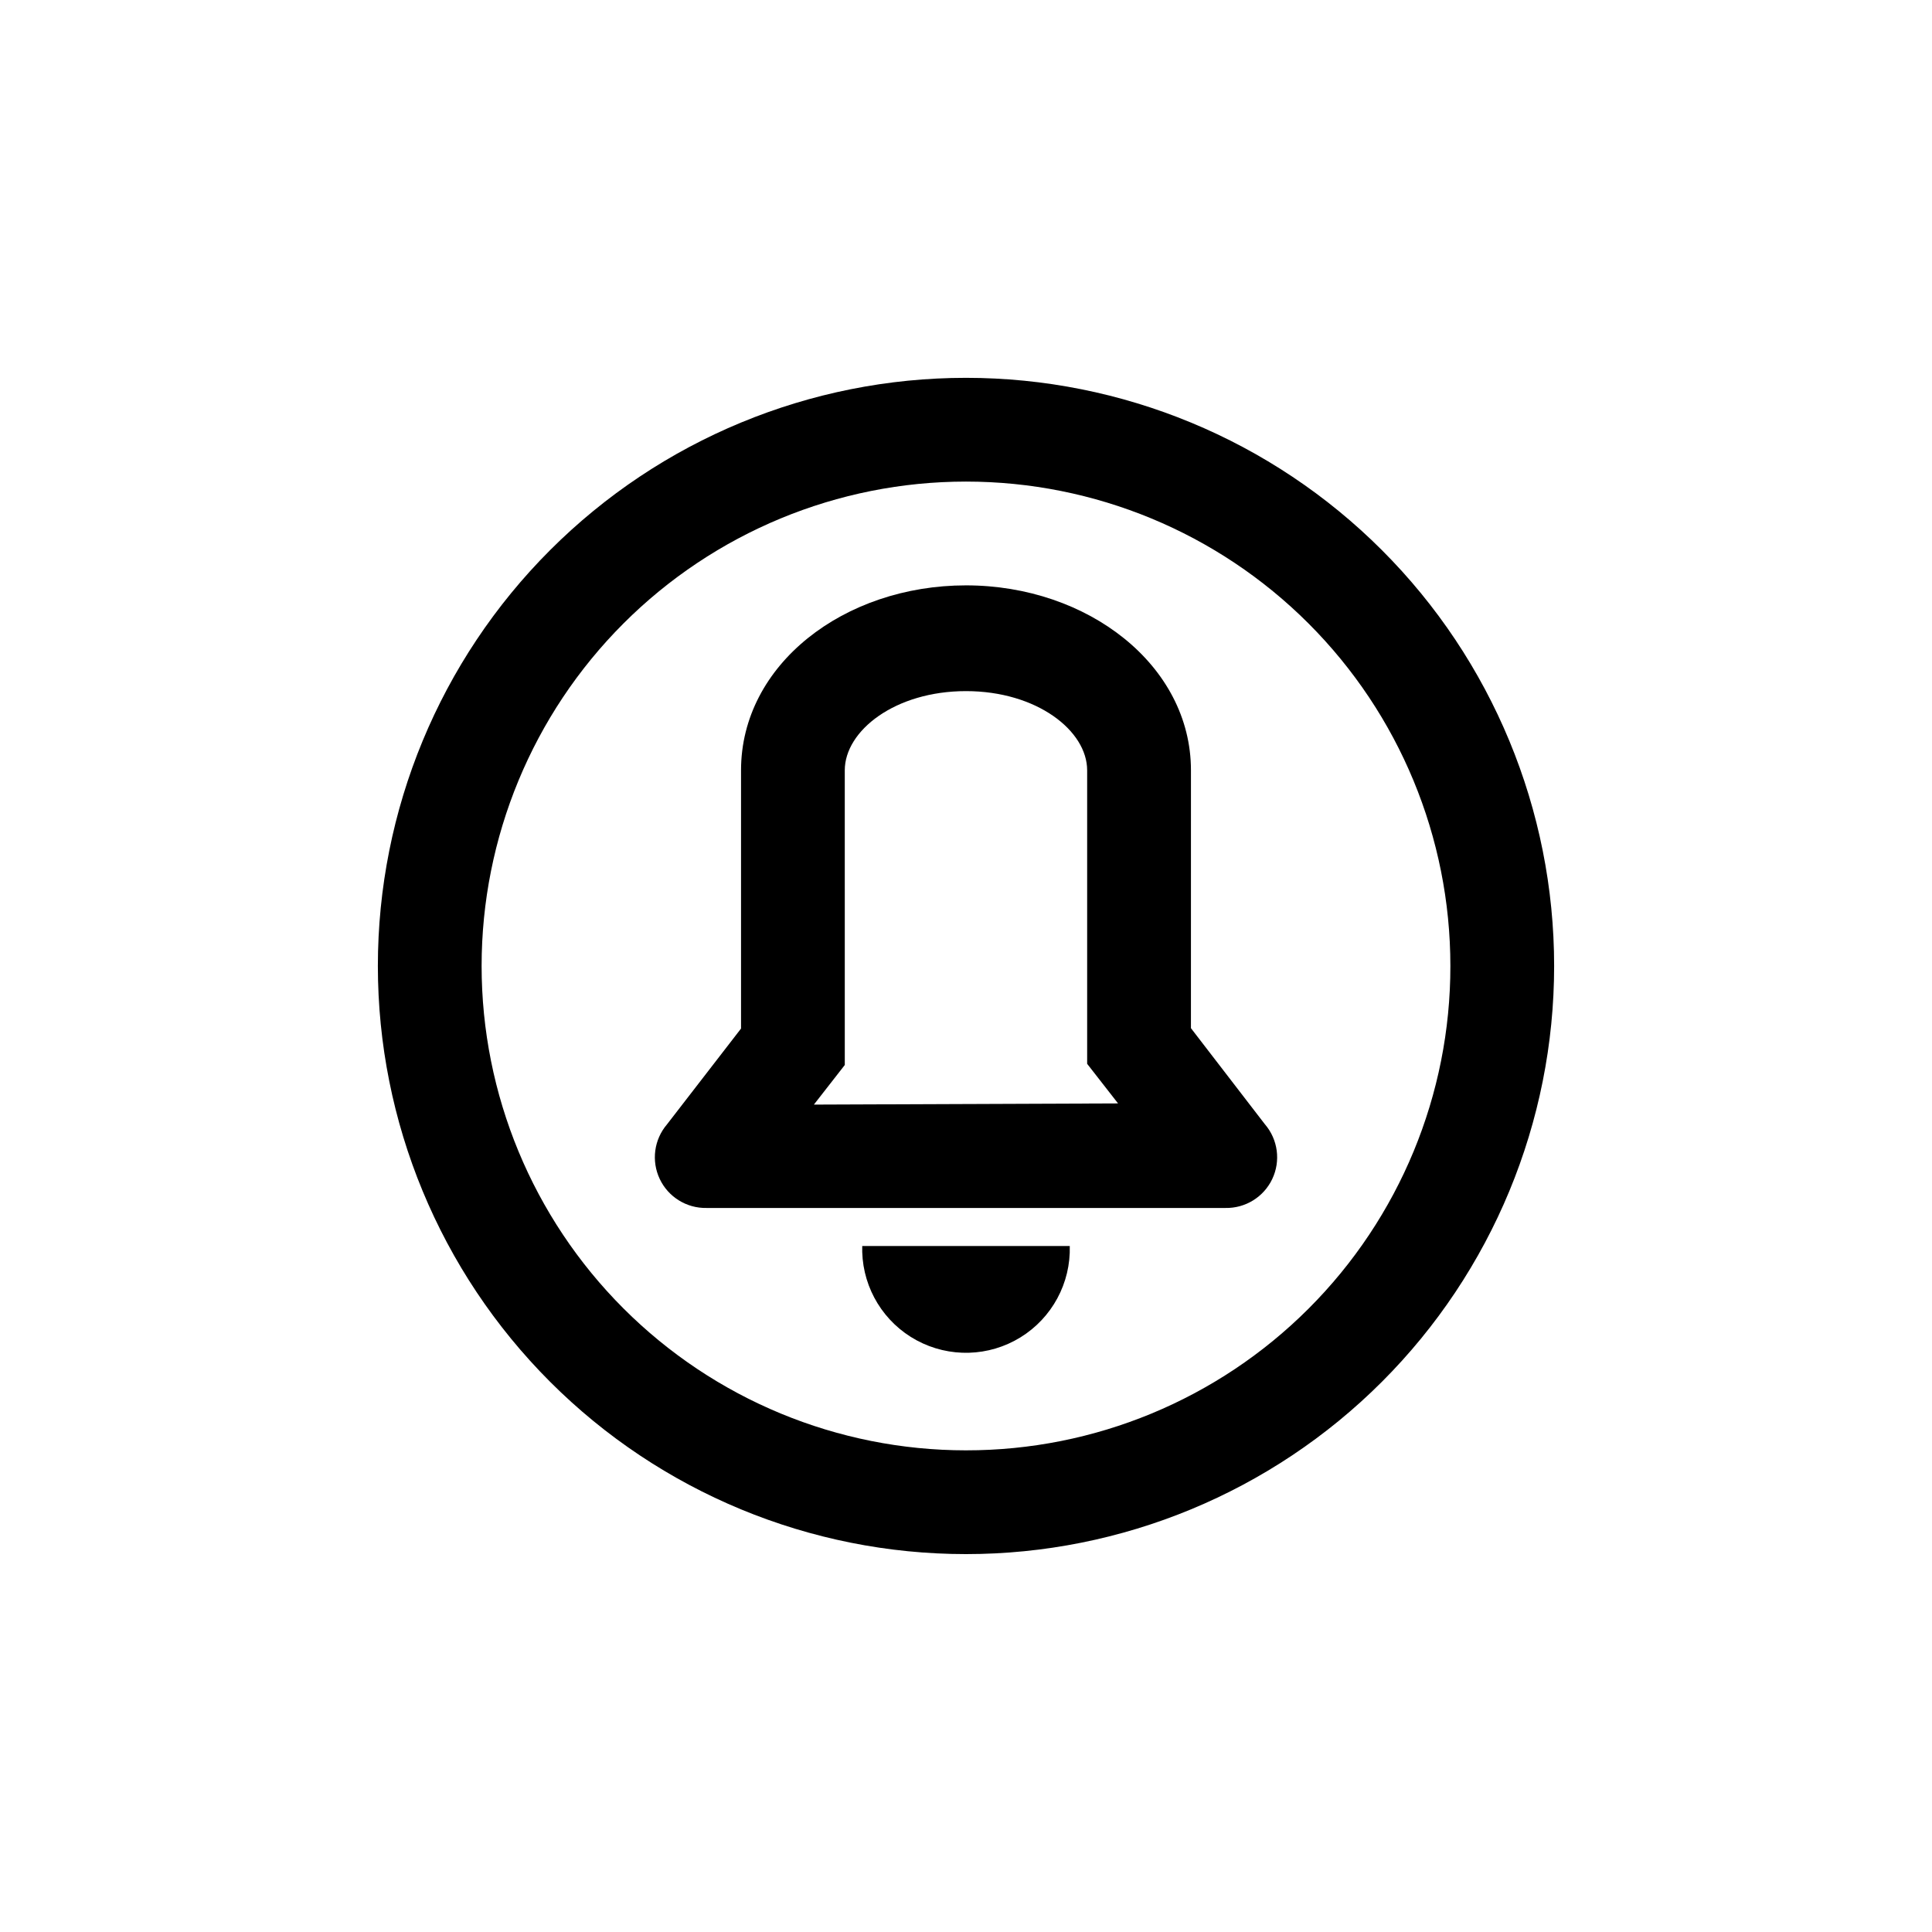
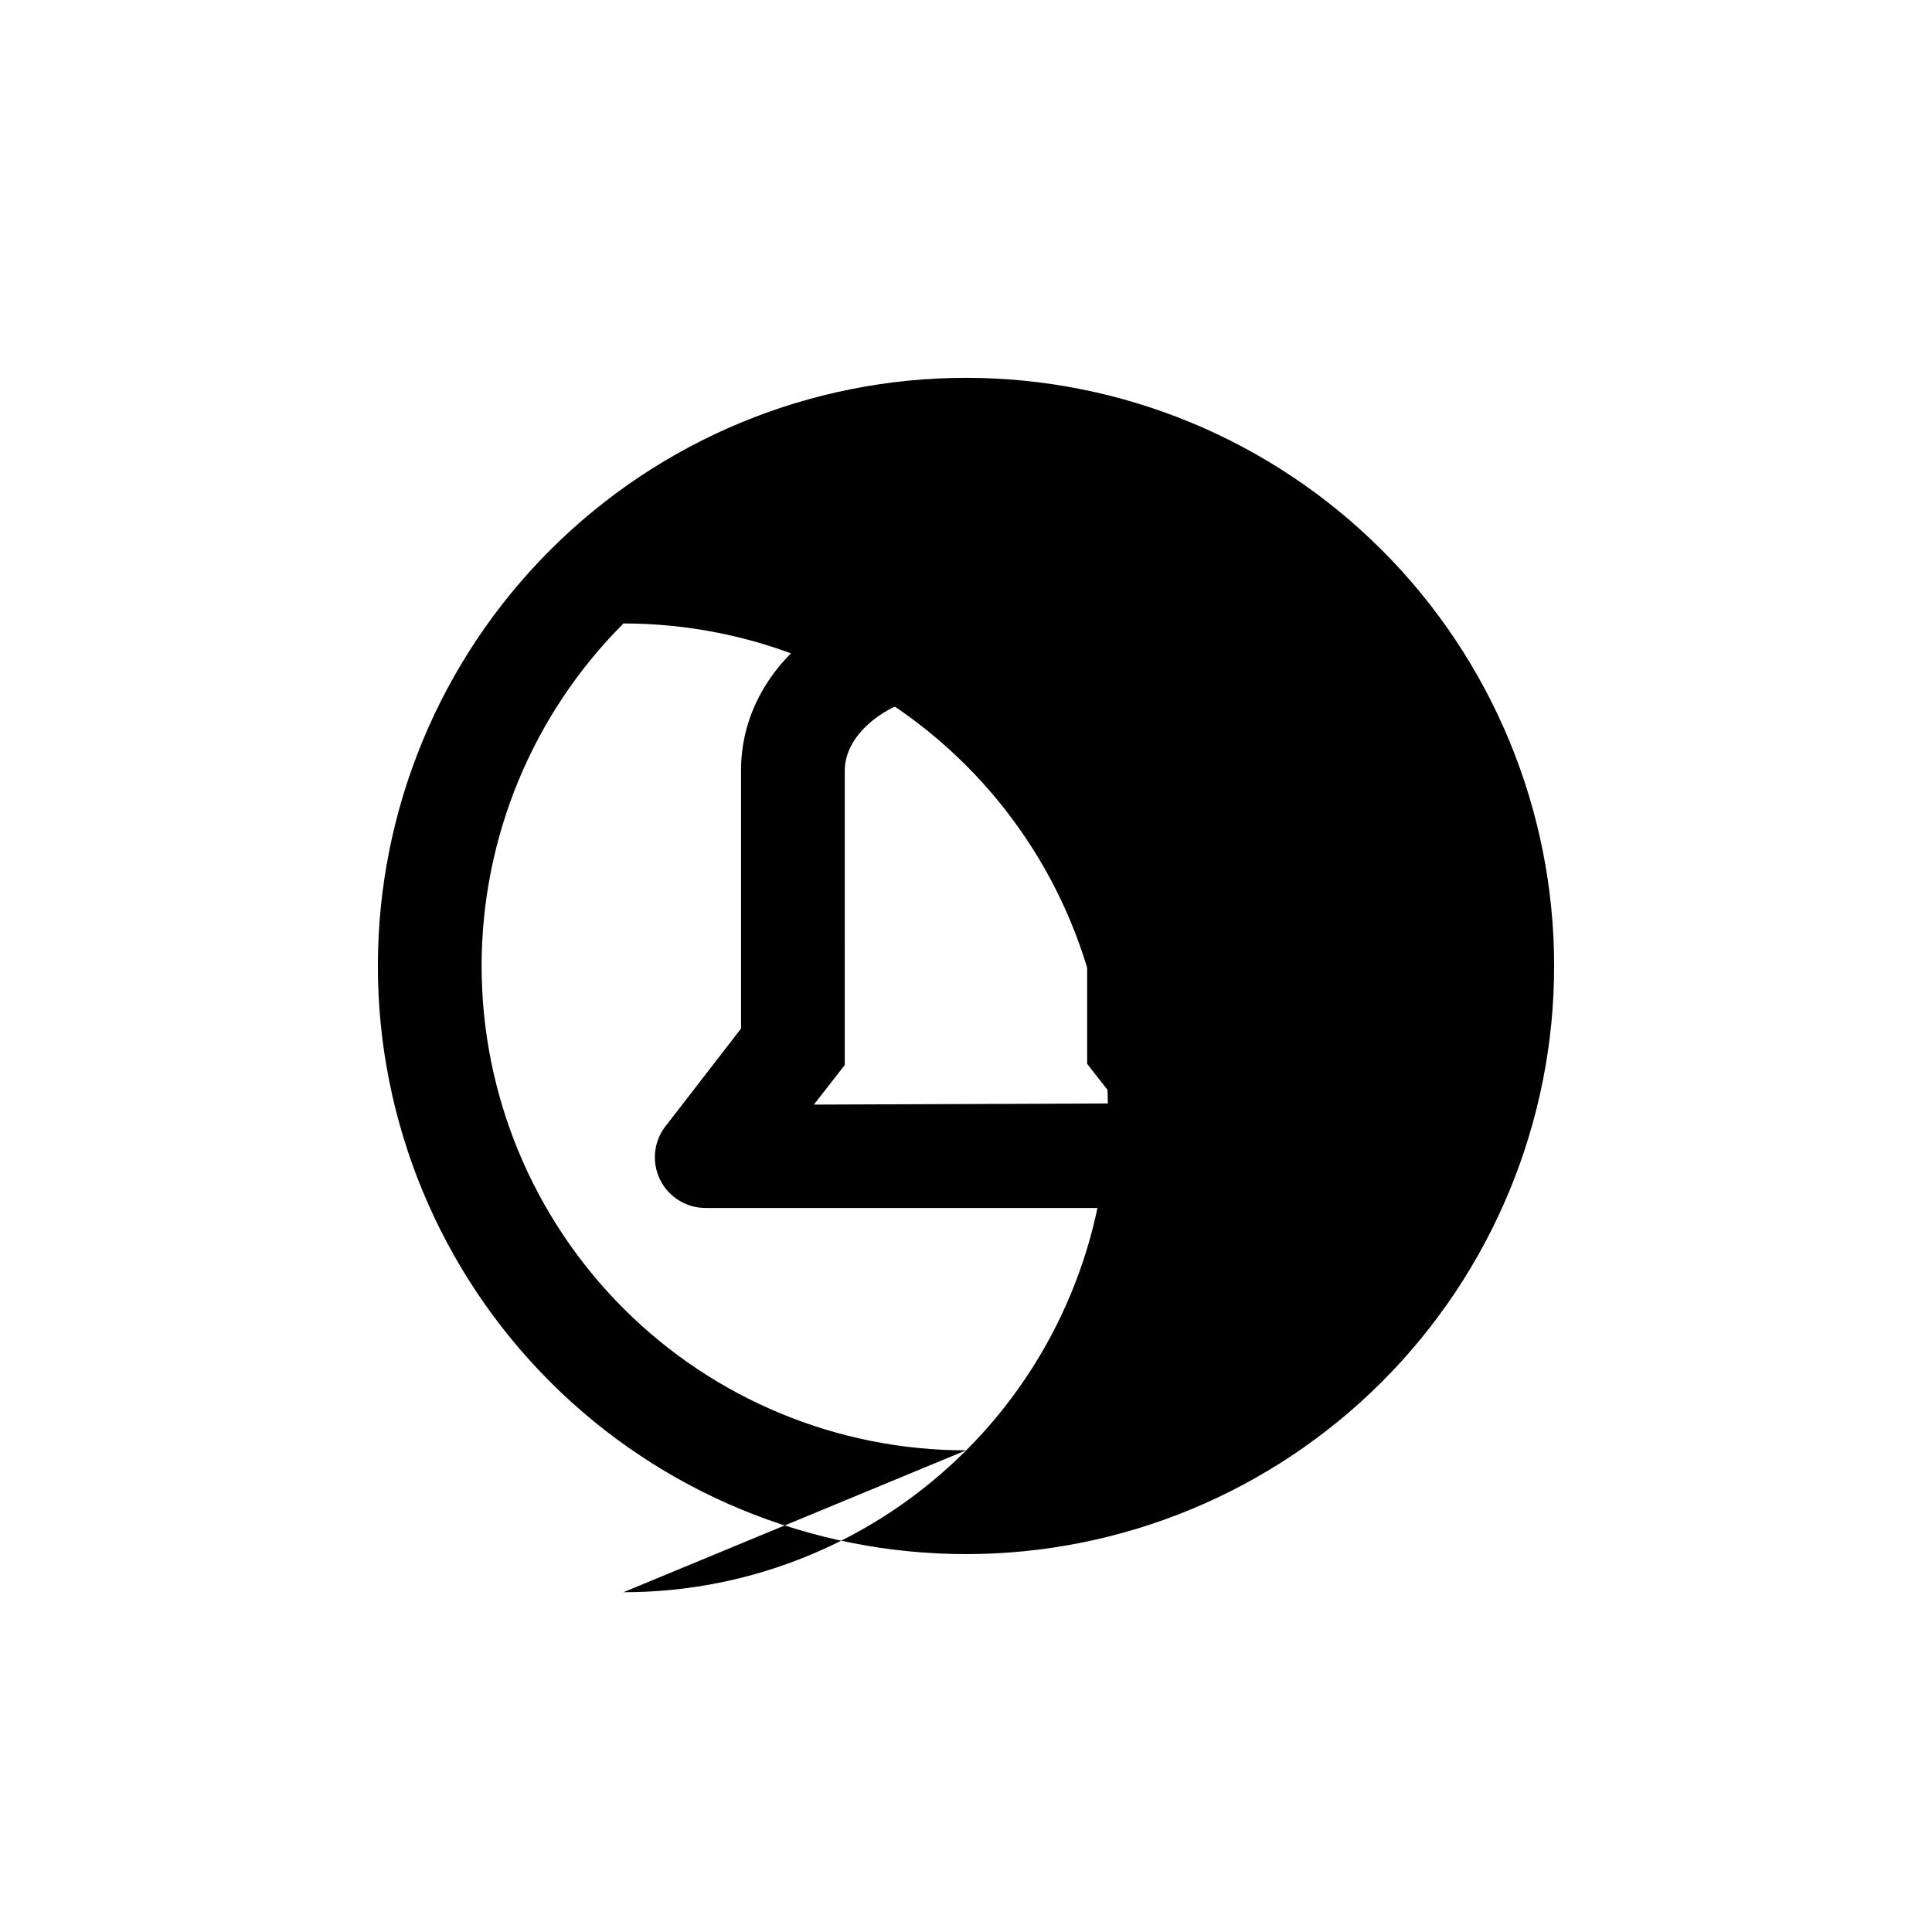
<svg xmlns="http://www.w3.org/2000/svg" fill="#000000" width="800px" height="800px" version="1.1" viewBox="144 144 512 512">
  <g>
-     <path d="m400 244.13c-41.34 0-80.984 16.422-110.21 45.652-29.23 29.23-45.652 68.875-45.652 110.21 0 41.336 16.422 80.98 45.652 110.21 29.23 29.23 68.875 45.652 110.21 45.652 41.336 0 80.98-16.422 110.21-45.652 29.23-29.23 45.652-68.875 45.652-110.21 0-41.34-16.422-80.984-45.652-110.21-29.23-29.23-68.875-45.652-110.21-45.652zm0 284.23v-0.004c-34.047 0-66.695-13.523-90.77-37.598-24.074-24.07-37.598-56.723-37.598-90.766 0-34.047 13.523-66.695 37.598-90.77s56.723-37.598 90.77-37.598c34.043 0 66.695 13.523 90.766 37.598 24.074 24.074 37.598 56.723 37.598 90.77 0.031 34.051-13.484 66.719-37.566 90.797-24.078 24.082-56.746 37.598-90.797 37.566z" />
-     <path d="m427.5 474.21c0.281 9.824-4.703 19.051-13.07 24.207-8.367 5.156-18.852 5.457-27.5 0.789-8.648-4.672-14.148-13.598-14.43-23.422v-1.574z" />
+     <path d="m400 244.13c-41.34 0-80.984 16.422-110.21 45.652-29.23 29.23-45.652 68.875-45.652 110.21 0 41.336 16.422 80.98 45.652 110.21 29.23 29.23 68.875 45.652 110.21 45.652 41.336 0 80.98-16.422 110.21-45.652 29.23-29.23 45.652-68.875 45.652-110.21 0-41.34-16.422-80.984-45.652-110.21-29.23-29.23-68.875-45.652-110.21-45.652zm0 284.23v-0.004c-34.047 0-66.695-13.523-90.77-37.598-24.074-24.07-37.598-56.723-37.598-90.766 0-34.047 13.523-66.695 37.598-90.77c34.043 0 66.695 13.523 90.766 37.598 24.074 24.074 37.598 56.723 37.598 90.77 0.031 34.051-13.484 66.719-37.566 90.797-24.078 24.082-56.746 37.598-90.797 37.566z" />
    <path d="m479.24 441.98-19.629-25.504 0.004-68.332c0-27.816-27.289-49.016-59.617-49.016s-59.617 20.992-59.617 49.016v68.434l-19.629 25.402c-3.43 4.023-4.18 9.688-1.914 14.465 2.262 4.781 7.121 7.785 12.41 7.68h137.5c5.289 0.105 10.148-2.898 12.414-7.68 2.266-4.777 1.516-10.441-1.918-14.465zm-119.55-5.25 8.188-10.496-0.004-78.09c0-10.496 13.328-20.992 32.117-20.992 18.789 0 32.117 10.496 32.117 20.992v77.777l8.188 10.496z" />
  </g>
</svg>